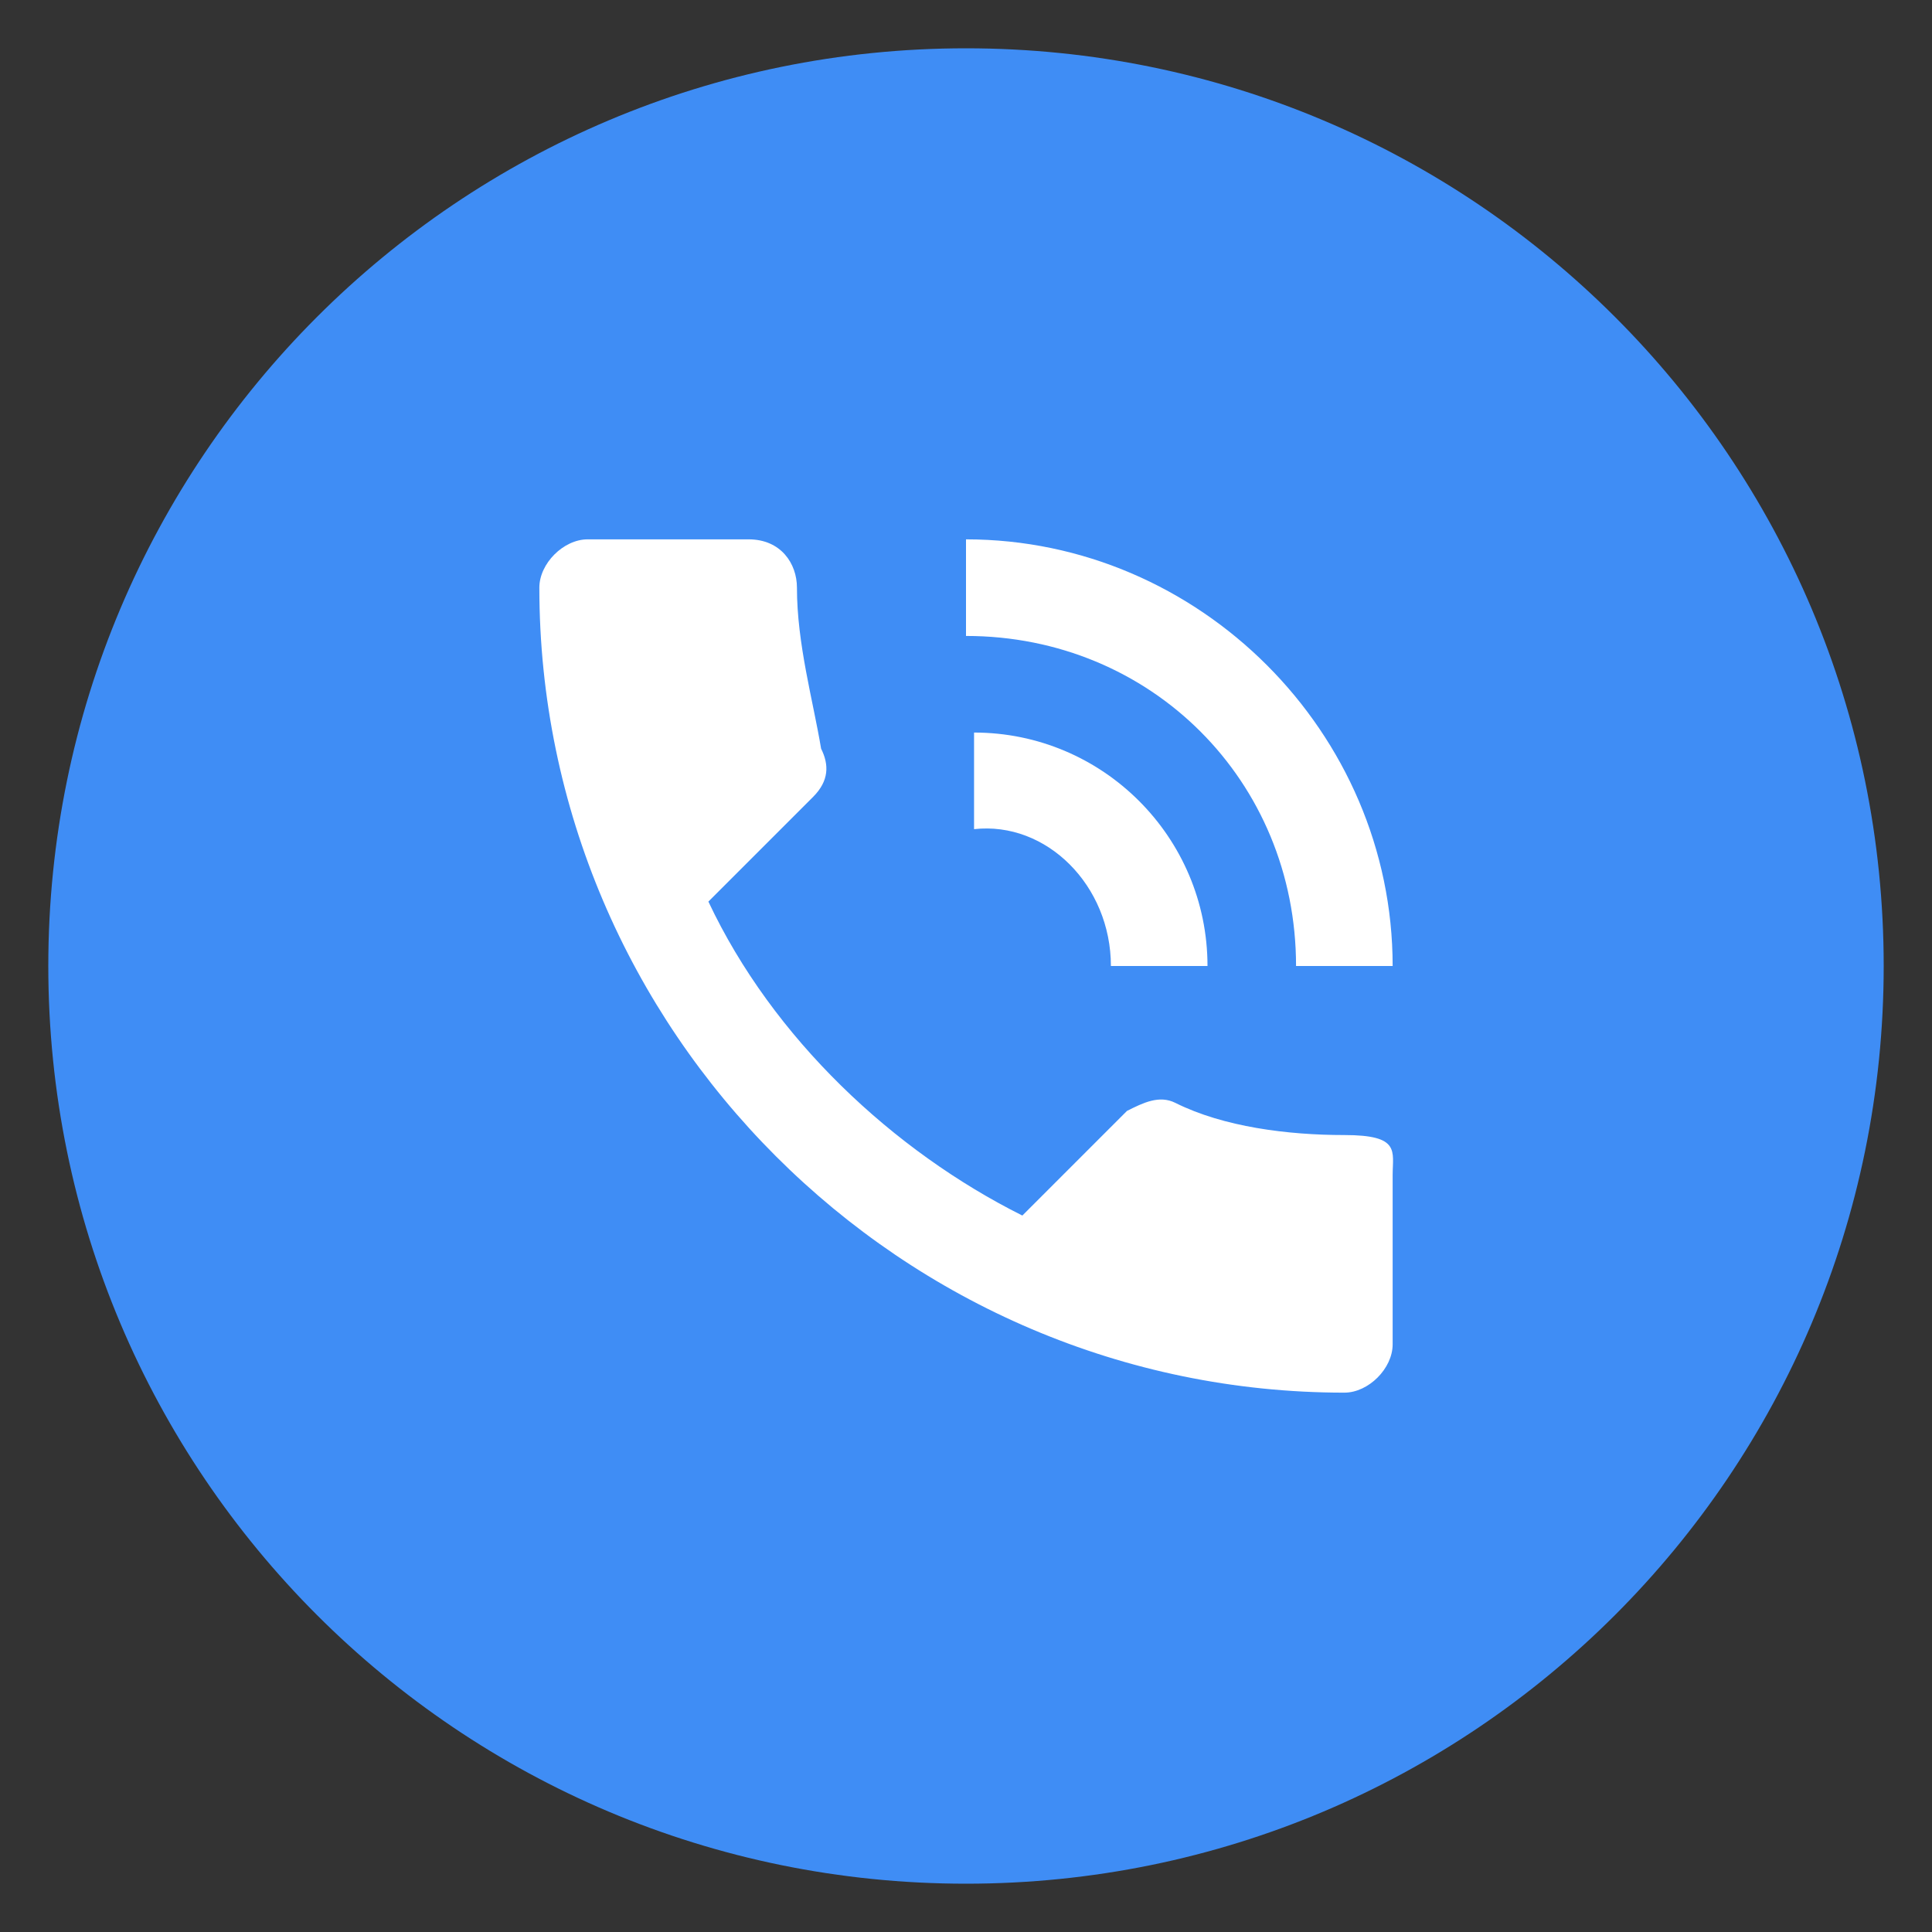
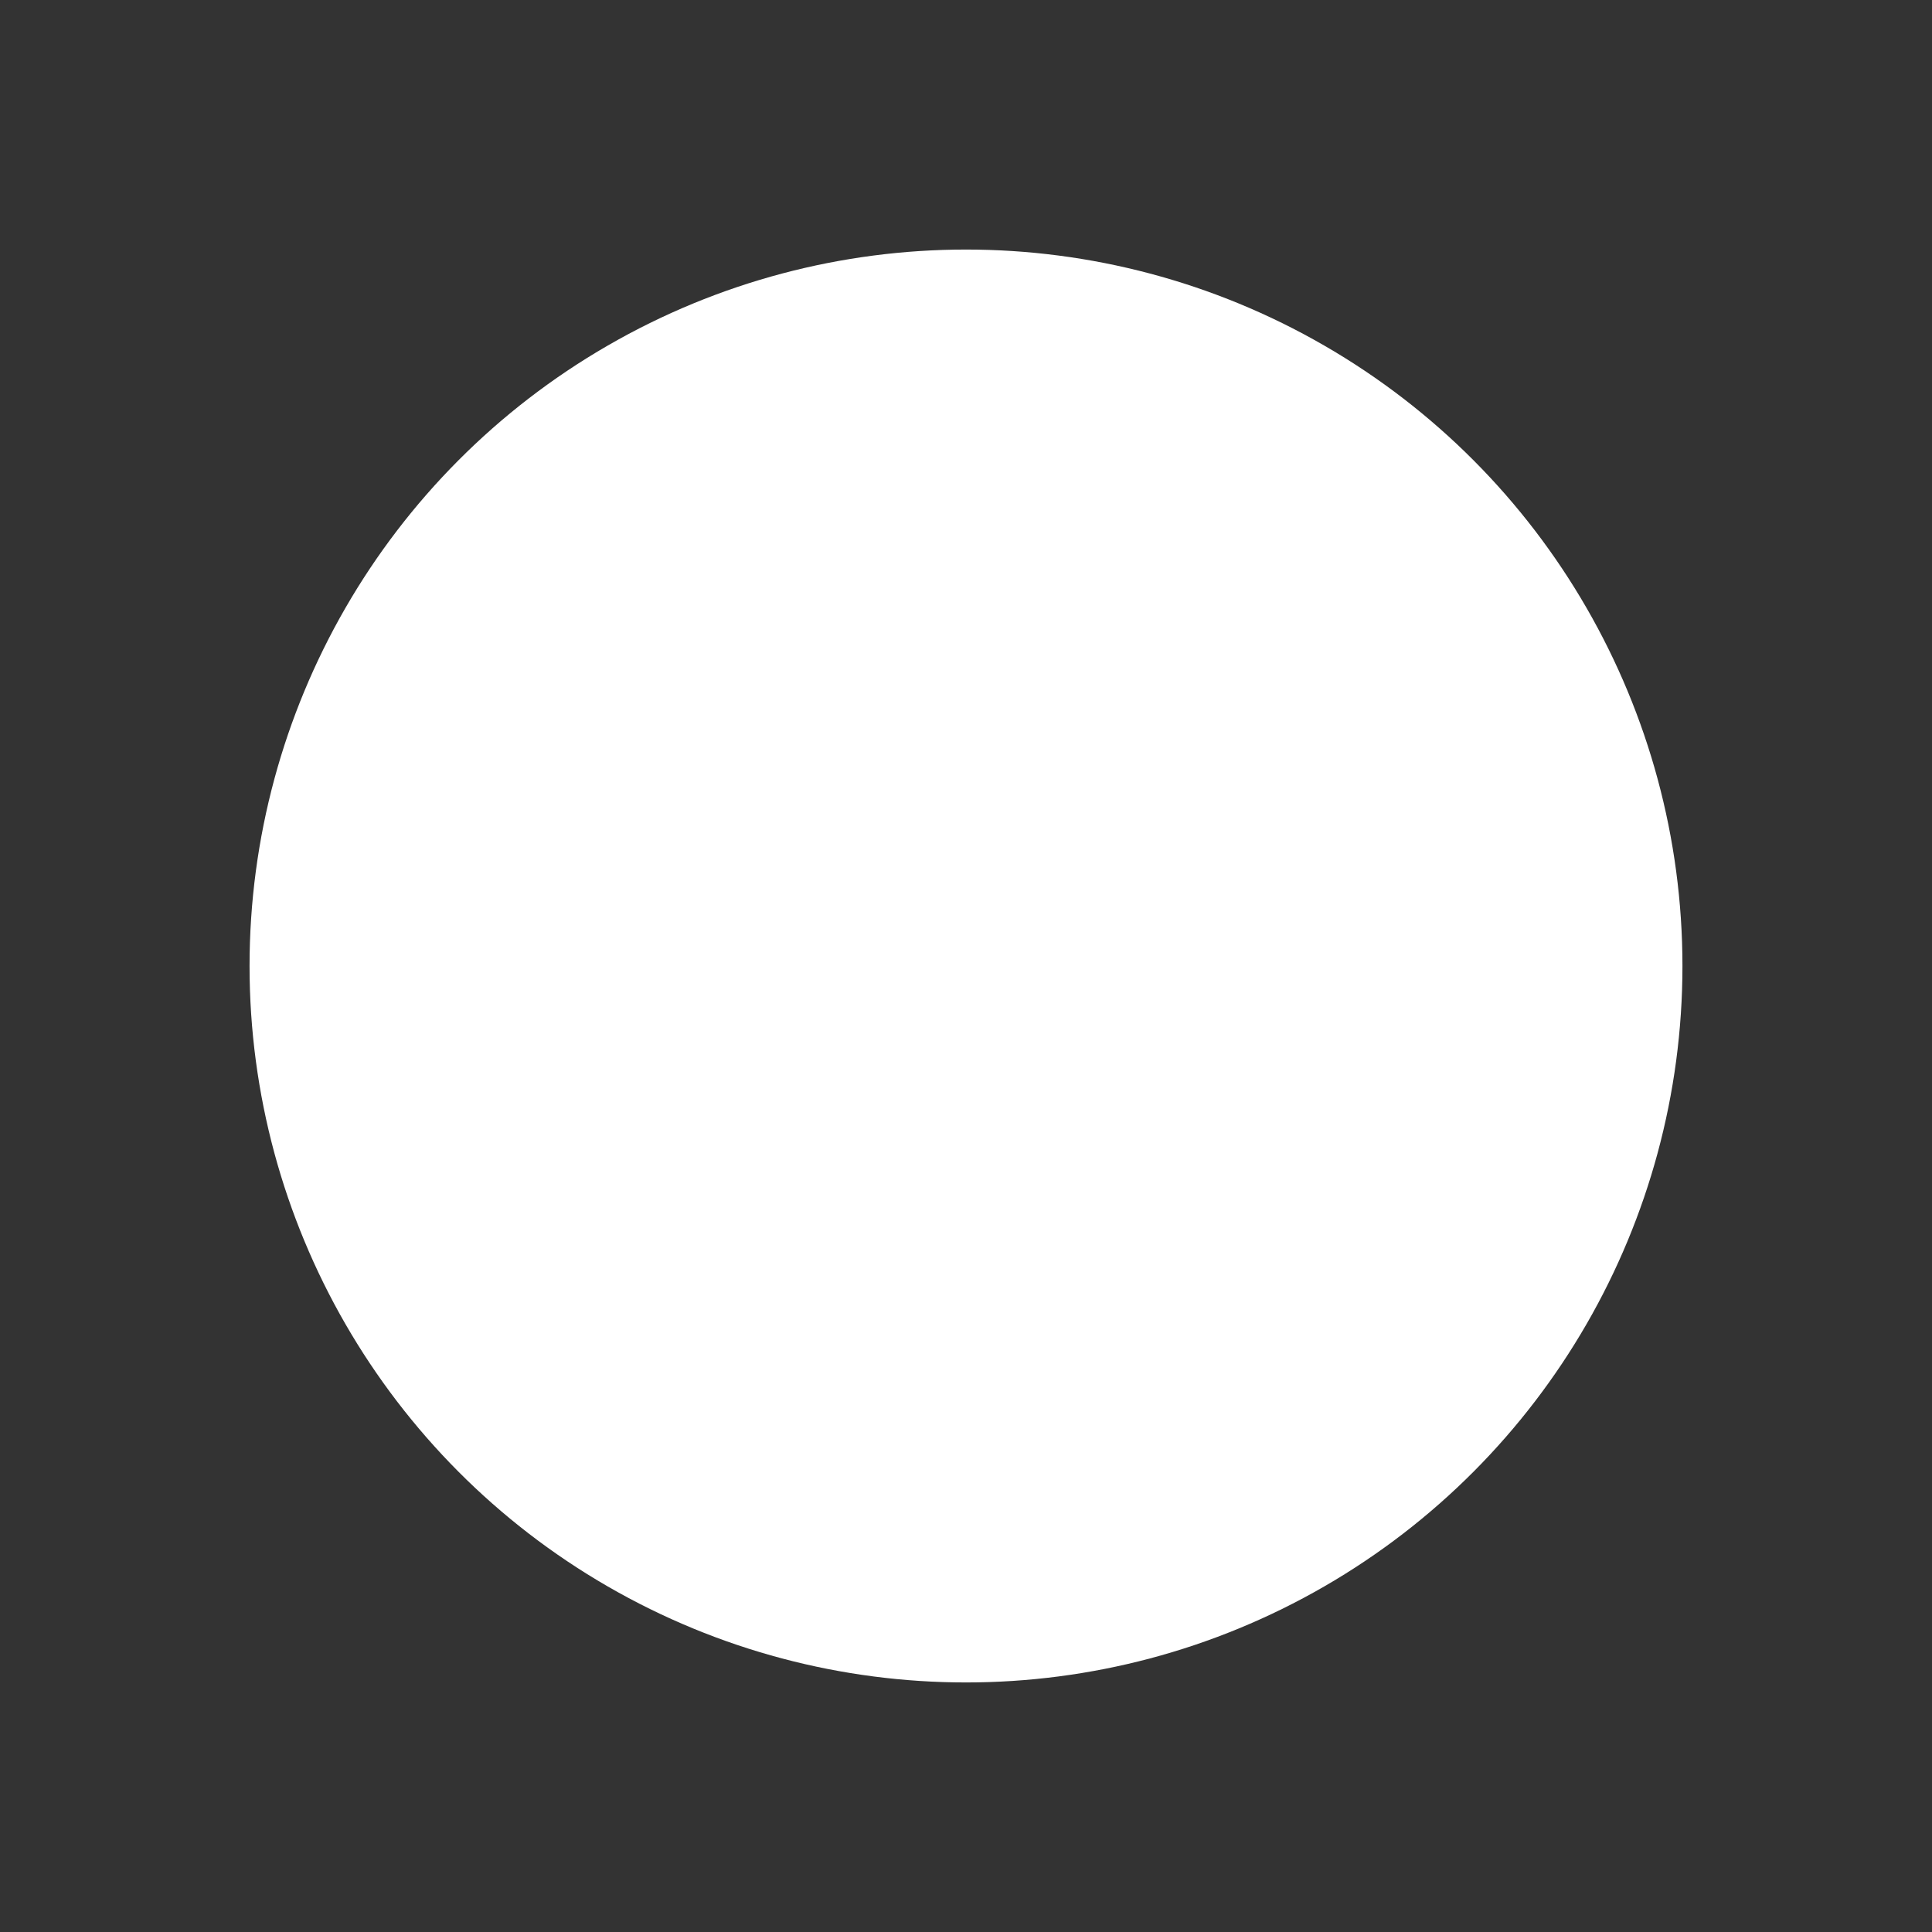
<svg xmlns="http://www.w3.org/2000/svg" id="Layer_1" version="1.1" viewBox="0 0 24 24">
  <rect x="0" y="0" width="24" height="24" fill="#333333" stroke="none" />
  <defs>
    <style>
      .st0 {
        fill: #fff;
      }

      .st1 {
        fill: #3f8df5;
      }
    </style>
  </defs>
  <circle class="st0" cx="12" cy="12" r="8.9" />
-   <path class="st1" d="M12,.6C5.7.6.6,5.7.6,12s5.1,11.4,11.4,11.4,11.4-5.1,11.4-11.4S18.3.6,12,.6ZM17.3,16.7c0,.3-.3.6-.6.6-5.5,0-10-4.5-10-10,0-.3.3-.6.6-.6h2c.4,0,.6.3.6.6,0,.7.2,1.4.3,2,.1.2.1.4-.1.6l-1.3,1.3c.8,1.7,2.3,3.1,3.9,3.9l1.3-1.3c.2-.1.4-.2.6-.1.6.3,1.4.4,2.1.4s.6.2.6.5c0,0,0,2.1,0,2.1ZM12.1,10.3v-1.2c1.6,0,2.9,1.3,2.9,2.9h-1.2c0-1-.8-1.8-1.7-1.7ZM16.1,12c0-2.3-1.8-4.1-4.1-4.1v-1.2c2.9,0,5.3,2.4,5.3,5.3h-1.2Z" />
</svg>